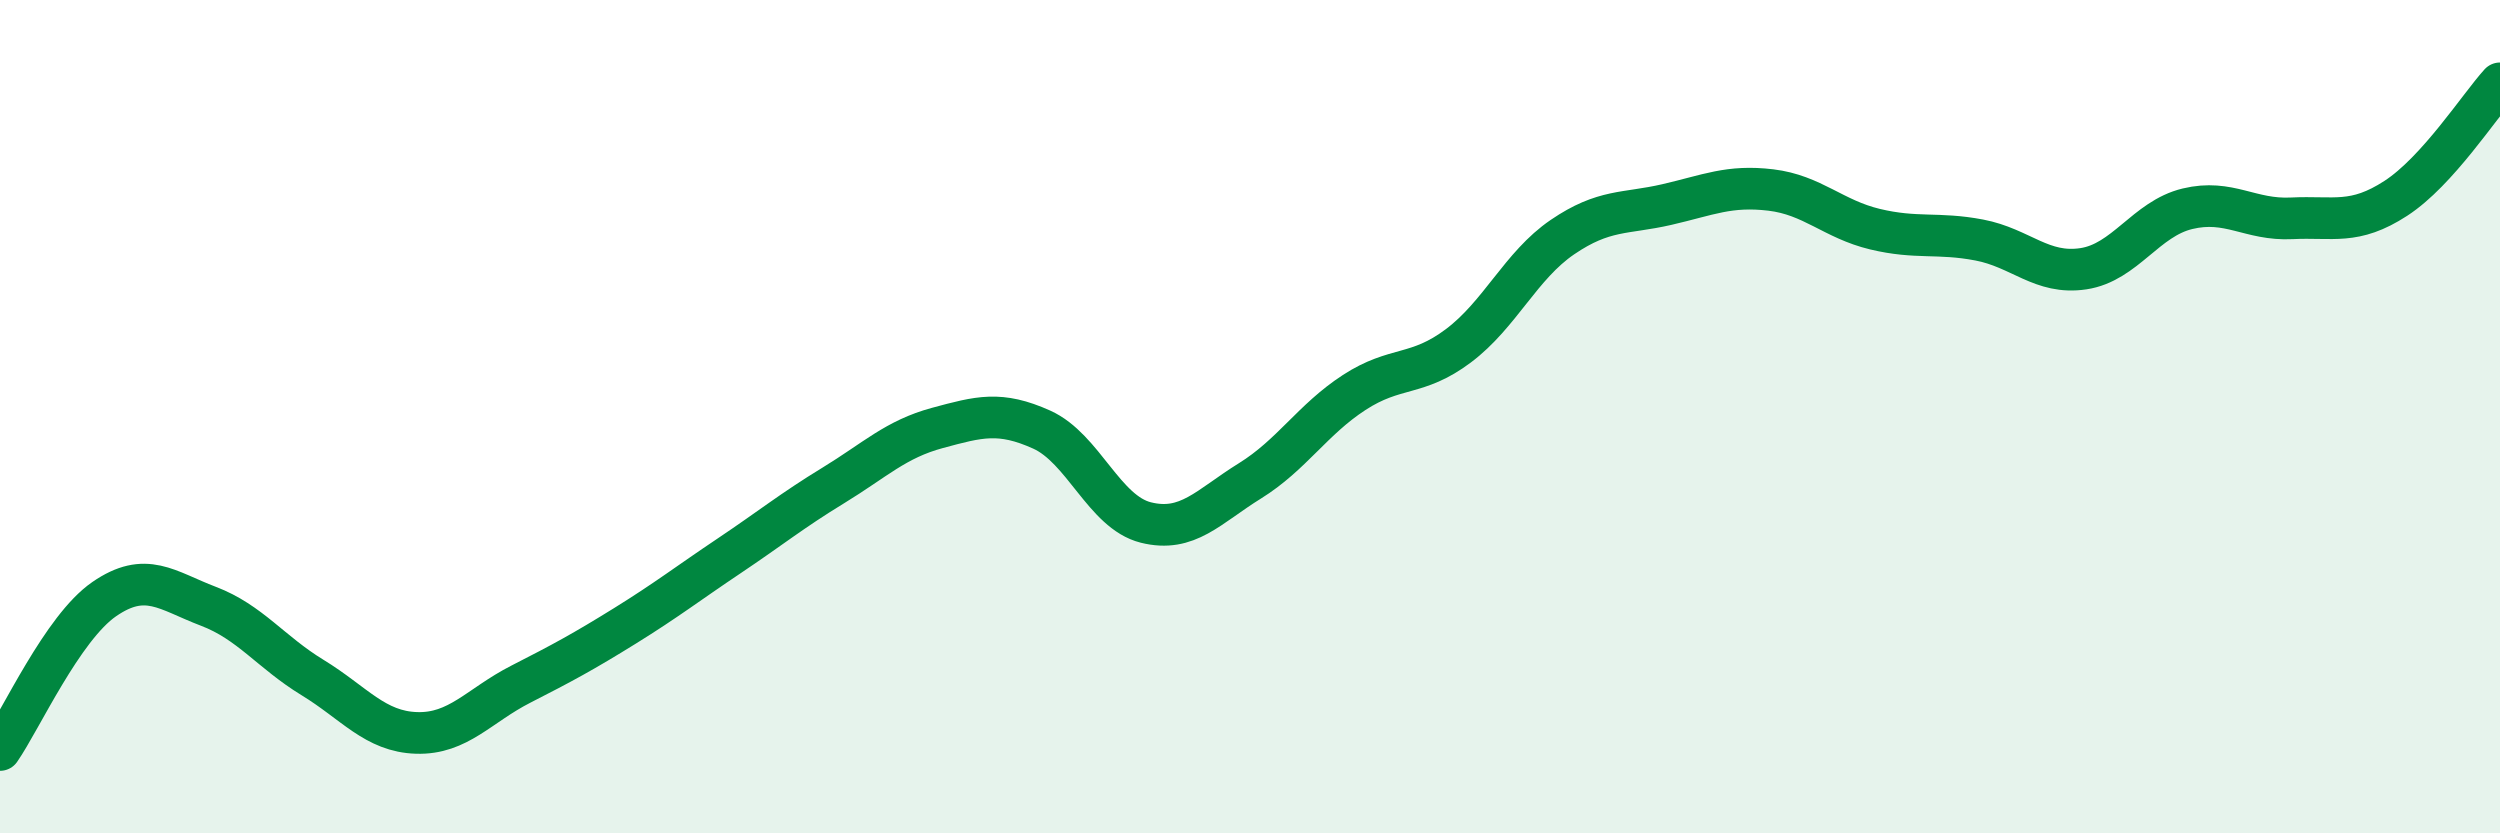
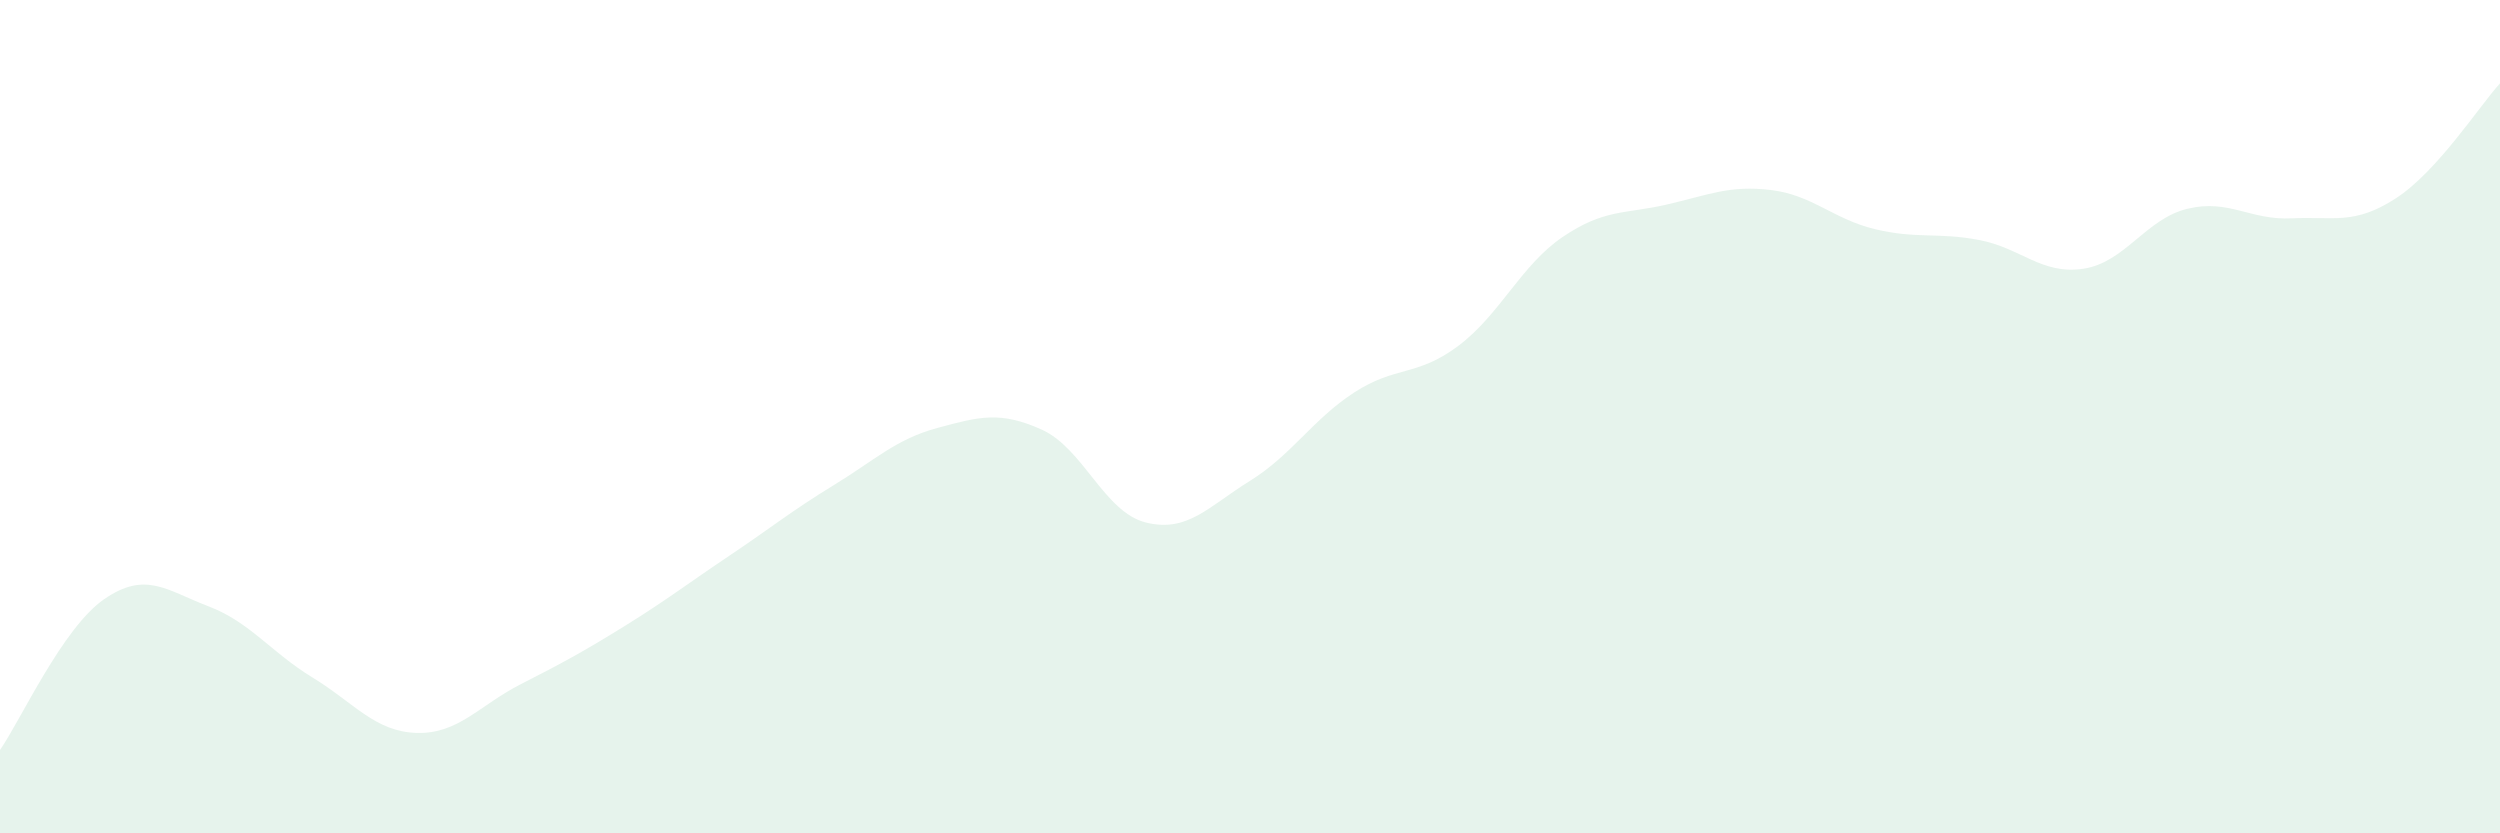
<svg xmlns="http://www.w3.org/2000/svg" width="60" height="20" viewBox="0 0 60 20">
  <path d="M 0,18 C 0.5,17.28 1.5,15.07 2.5,14.38 C 3.5,13.69 4,14.17 5,14.55 C 6,14.93 6.5,15.65 7.5,16.26 C 8.5,16.87 9,17.56 10,17.59 C 11,17.62 11.5,16.93 12.5,16.42 C 13.5,15.91 14,15.64 15,15.02 C 16,14.4 16.5,14.01 17.5,13.34 C 18.5,12.67 19,12.26 20,11.65 C 21,11.04 21.5,10.54 22.5,10.27 C 23.5,10 24,9.86 25,10.31 C 26,10.76 26.5,12.29 27.5,12.54 C 28.5,12.79 29,12.16 30,11.54 C 31,10.92 31.5,10.07 32.5,9.42 C 33.5,8.77 34,9.05 35,8.3 C 36,7.55 36.5,6.37 37.5,5.69 C 38.5,5.01 39,5.14 40,4.91 C 41,4.68 41.5,4.44 42.5,4.56 C 43.5,4.68 44,5.26 45,5.5 C 46,5.74 46.5,5.57 47.5,5.76 C 48.5,5.95 49,6.6 50,6.45 C 51,6.3 51.5,5.25 52.5,5.01 C 53.5,4.77 54,5.29 55,5.24 C 56,5.19 56.5,5.41 57.5,4.76 C 58.5,4.11 59.5,2.55 60,2L60 20L0 20Z" fill="#008740" opacity="0.1" stroke-linecap="round" stroke-linejoin="round" />
-   <path d="M 0,18 C 0.5,17.28 1.5,15.07 2.5,14.38 C 3.5,13.69 4,14.17 5,14.55 C 6,14.93 6.5,15.65 7.5,16.26 C 8.5,16.87 9,17.56 10,17.59 C 11,17.62 11.5,16.93 12.5,16.42 C 13.5,15.91 14,15.64 15,15.02 C 16,14.4 16.5,14.01 17.5,13.34 C 18.5,12.67 19,12.26 20,11.65 C 21,11.04 21.5,10.54 22.5,10.27 C 23.5,10 24,9.86 25,10.31 C 26,10.76 26.5,12.29 27.5,12.54 C 28.5,12.79 29,12.16 30,11.54 C 31,10.92 31.5,10.07 32.5,9.42 C 33.5,8.77 34,9.05 35,8.3 C 36,7.55 36.5,6.37 37.5,5.69 C 38.5,5.01 39,5.14 40,4.91 C 41,4.68 41.5,4.44 42.5,4.56 C 43.5,4.68 44,5.26 45,5.5 C 46,5.74 46.5,5.57 47.5,5.76 C 48.5,5.95 49,6.6 50,6.45 C 51,6.3 51.5,5.25 52.5,5.01 C 53.5,4.77 54,5.29 55,5.24 C 56,5.19 56.5,5.41 57.5,4.76 C 58.5,4.11 59.5,2.55 60,2" stroke="#008740" stroke-width="1" fill="none" stroke-linecap="round" stroke-linejoin="round" />
</svg>